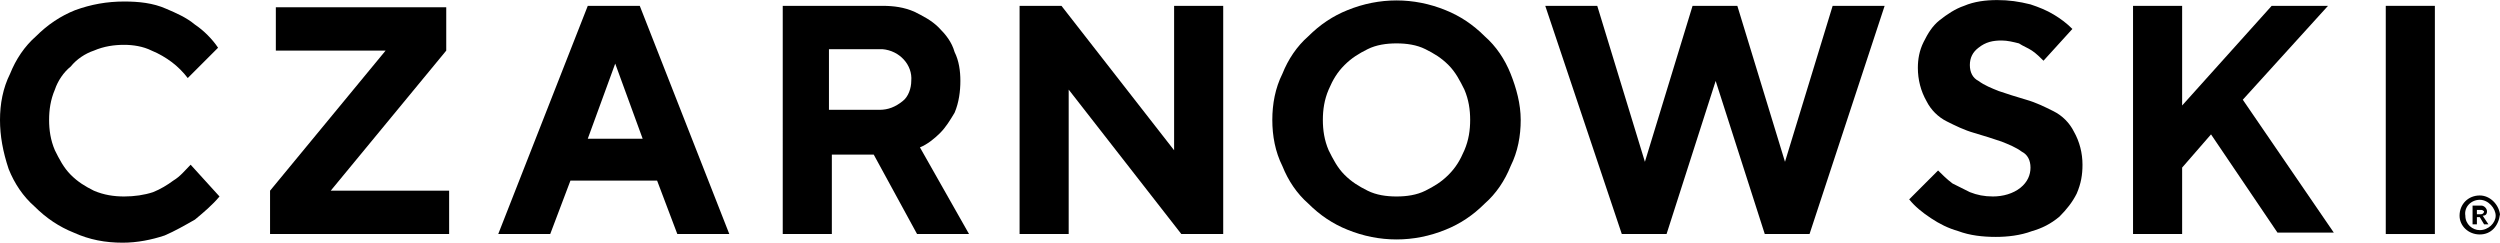
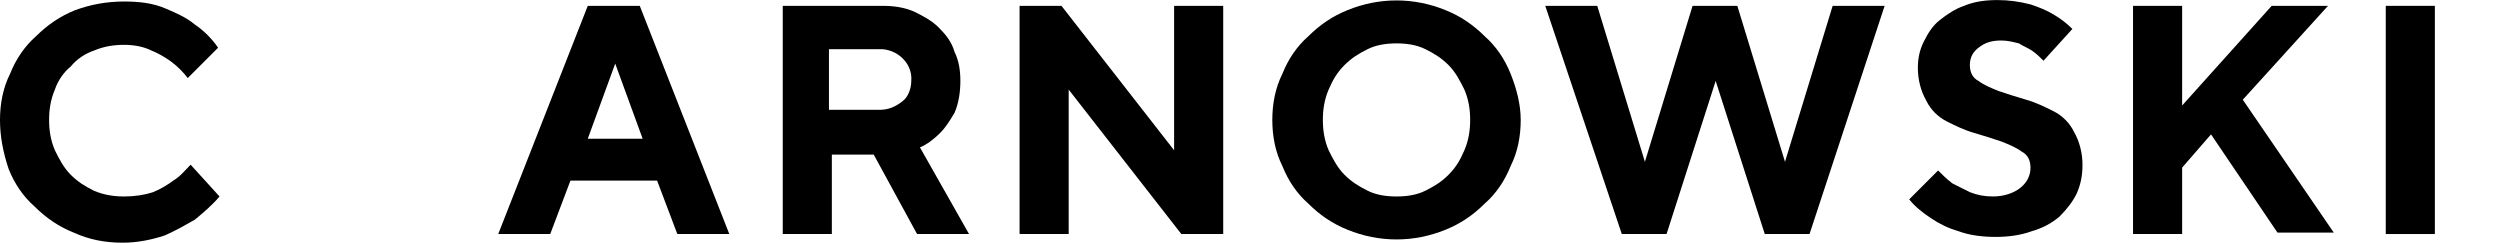
<svg xmlns="http://www.w3.org/2000/svg" id="Layer_1" width="61.07mm" height="5.93mm" version="1.1" viewBox="0 0 173.11 16.8">
  <path d="M8.6.1c1,0,2,.1,2.9.5.7.3,1.4.6,2,1.1.6.4,1.2,1,1.6,1.6l-2.1,2.1c-.3-.4-.7-.8-1.1-1.1-.4-.3-.9-.6-1.4-.8-.6-.3-1.3-.4-1.9-.4-.7,0-1.4.1-2.1.4-.6.2-1.2.6-1.6,1.1-.5.4-.9,1-1.1,1.6-.3.7-.4,1.4-.4,2.1s.1,1.4.4,2.1c.3.6.6,1.2,1.1,1.7s1,.8,1.6,1.1c.7.3,1.4.4,2.1.4s1.4-.1,2-.3c.5-.2,1-.5,1.4-.8.5-.3.8-.7,1.2-1.1l2,2.2c-.5.6-1.1,1.1-1.7,1.6-.7.4-1.4.8-2.1,1.1-.9.3-1.9.5-2.9.5-1.2,0-2.3-.2-3.4-.7-1-.4-1.9-1-2.7-1.8-.8-.7-1.4-1.6-1.8-2.6-.4-1.2-.6-2.3-.6-3.4s.2-2.2.7-3.2c.4-1,1-1.9,1.8-2.6.8-.8,1.7-1.4,2.7-1.8C6.3.3,7.4.1,8.6.1Z" />
-   <path d="M19.1,3.5V.5h11.8v3l-8,9.7h8.2v3h-12.4v-3L26.7,3.5h-7.6Z" />
  <path d="M39.5,12.5l-1.4,3.7h-3.6L40.7.4h3.6l6.2,15.8h-3.6l-1.4-3.7h-6ZM42.6,4.4l-1.9,5.2h3.8l-1.9-5.2Z" />
  <path d="M54.1.4h7c.8,0,1.5.1,2.2.4.6.3,1.2.6,1.7,1.1s.9,1,1.1,1.7c.3.6.4,1.3.4,2s-.1,1.5-.4,2.2c-.3.5-.6,1-1,1.4s-.9.8-1.4,1l3.4,6h-3.6l-3-5.5h-2.9v5.5h-3.4V.4h-.1ZM63.1,5.6c.1-1.1-.8-2.1-2-2.2h-3.7v4.2h3.5c.6,0,1.1-.2,1.6-.6.4-.3.6-.9.6-1.4Z" />
  <path d="M84.7.4v15.8h-2.9l-7.8-10v10h-3.4V.4h2.9l7.8,10V.4s3.4,0,3.4,0Z" />
  <path d="M88.1,8.3c0-1.1.2-2.2.7-3.2.4-1,1-1.9,1.8-2.6.8-.8,1.7-1.4,2.7-1.8,2.2-.9,4.6-.9,6.8,0,1,.4,1.9,1,2.7,1.8.8.7,1.4,1.6,1.8,2.6s.7,2.1.7,3.2-.2,2.2-.7,3.2c-.4,1-1,1.9-1.8,2.6-.8.8-1.7,1.4-2.7,1.8-2.2.9-4.6.9-6.8,0-1-.4-1.9-1-2.7-1.8-.8-.7-1.4-1.6-1.8-2.6-.5-1-.7-2.1-.7-3.2ZM91.6,8.3c0,.7.1,1.4.4,2.1.3.6.6,1.2,1.1,1.7s1,.8,1.6,1.1,1.3.4,2,.4,1.4-.1,2-.4c.6-.3,1.1-.6,1.6-1.1s.8-1,1.1-1.7c.3-.7.4-1.4.4-2.1s-.1-1.4-.4-2.1c-.3-.6-.6-1.2-1.1-1.7s-1-.8-1.6-1.1-1.3-.4-2-.4-1.4.1-2,.4c-.6.3-1.1.6-1.6,1.1s-.8,1-1.1,1.7c-.3.7-.4,1.4-.4,2.1Z" />
  <path d="M120.3.4l3.3,10.8,3.3-10.8h3.6l-5.2,15.8h-3.1l-3.4-10.6-3.4,10.6h-3.1L107,.4h3.6l3.3,10.8,3.3-10.8s3.1,0,3.1,0Z" />
  <path d="M140.6,11.6c0-.5-.2-.9-.6-1.1-.4-.3-.9-.5-1.4-.7-.6-.2-1.2-.4-1.9-.6-.7-.2-1.3-.5-1.9-.8-.6-.3-1.1-.8-1.4-1.4-.4-.7-.6-1.5-.6-2.3,0-.6.1-1.2.4-1.8.3-.6.6-1.1,1.1-1.5s1.1-.8,1.7-1c.7-.3,1.5-.4,2.3-.4s1.5.1,2.3.3c.6.2,1.1.4,1.6.7.5.3.9.6,1.3,1l-2,2.2c-.2-.2-.5-.5-.8-.7s-.6-.3-.9-.5c-.4-.1-.8-.2-1.2-.2-.6,0-1.1.1-1.6.5-.4.3-.6.7-.6,1.2s.2.9.6,1.1c.4.3.9.5,1.4.7.6.2,1.2.4,1.9.6s1.3.5,1.9.8c.6.3,1.1.8,1.4,1.4.4.7.6,1.5.6,2.3,0,.7-.1,1.3-.4,2-.3.6-.7,1.1-1.2,1.6-.6.5-1.2.8-1.9,1-.8.3-1.7.4-2.5.4-.9,0-1.8-.1-2.6-.4-.7-.2-1.3-.5-1.9-.9-.6-.4-1.1-.8-1.5-1.3l2-2c.3.3.6.6,1,.9.4.2.8.4,1.2.6.5.2,1,.3,1.6.3.7,0,1.4-.2,1.9-.6.5-.4.7-.9.7-1.4Z" />
  <path d="M151.1,7.3l6.2-6.9h3.9l-5.9,6.5,6.3,9.2h-3.9l-4.6-6.8-2,2.3v4.6h-3.4V.4h3.4v6.9h0Z" />
  <path d="M165.2.4h3.4v15.8h-3.4V.4Z" />
-   <path d="M171.71,16.23c-.8,0-1.4-.6-1.4-1.3h0c0-.8.6-1.4,1.4-1.4h0c.7,0,1.3.6,1.4,1.3h0c-.1.8-.6,1.4-1.4,1.4h0ZM171.71,13.83c-.6,0-1.1.5-1,1.1,0,.6.5,1,1,1,.6,0,1.1-.5,1.1-1s-.5-1.1-1.1-1.1h0ZM172.31,15.53h-.3l-.3-.5h-.2v.5h-.3v-1.3h.6c.2,0,.4.2.4.4h0c0,.2-.1.3-.3.3l.4.6ZM171.51,14.83h.3c.1,0,.2-.1.2-.2q-.1-.1-.2-.1h-.3v.3Z" />
</svg>